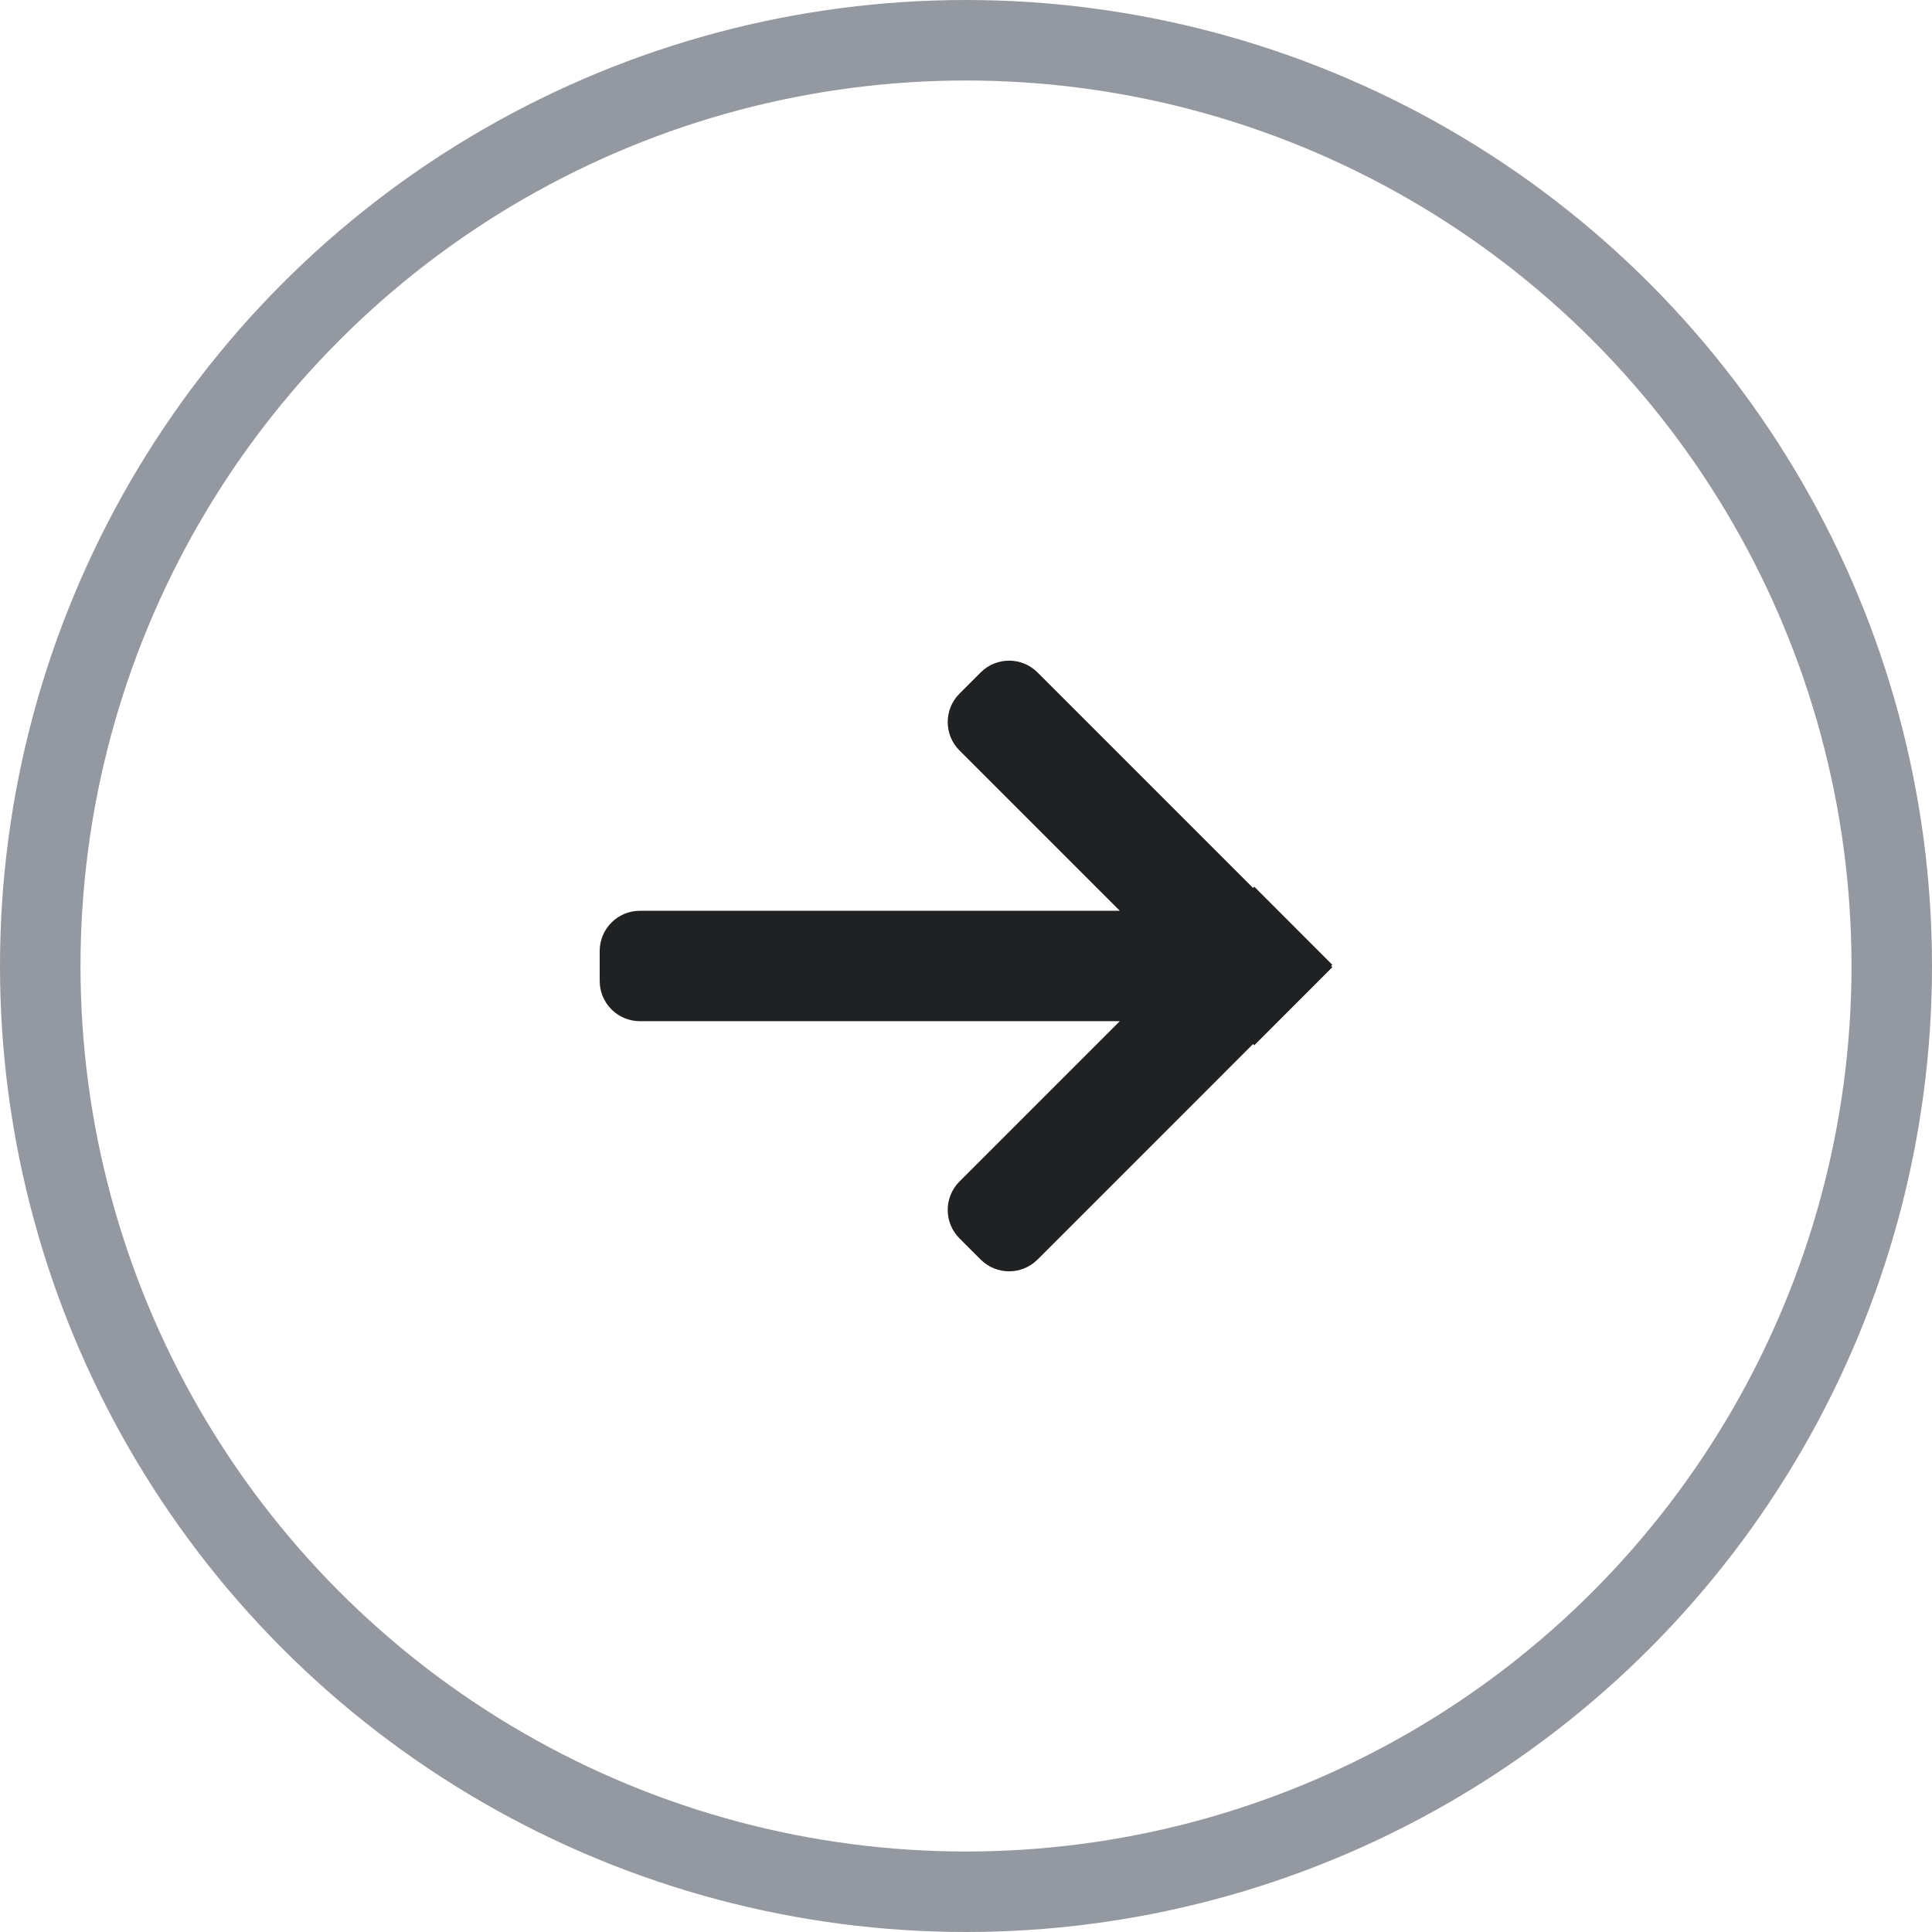
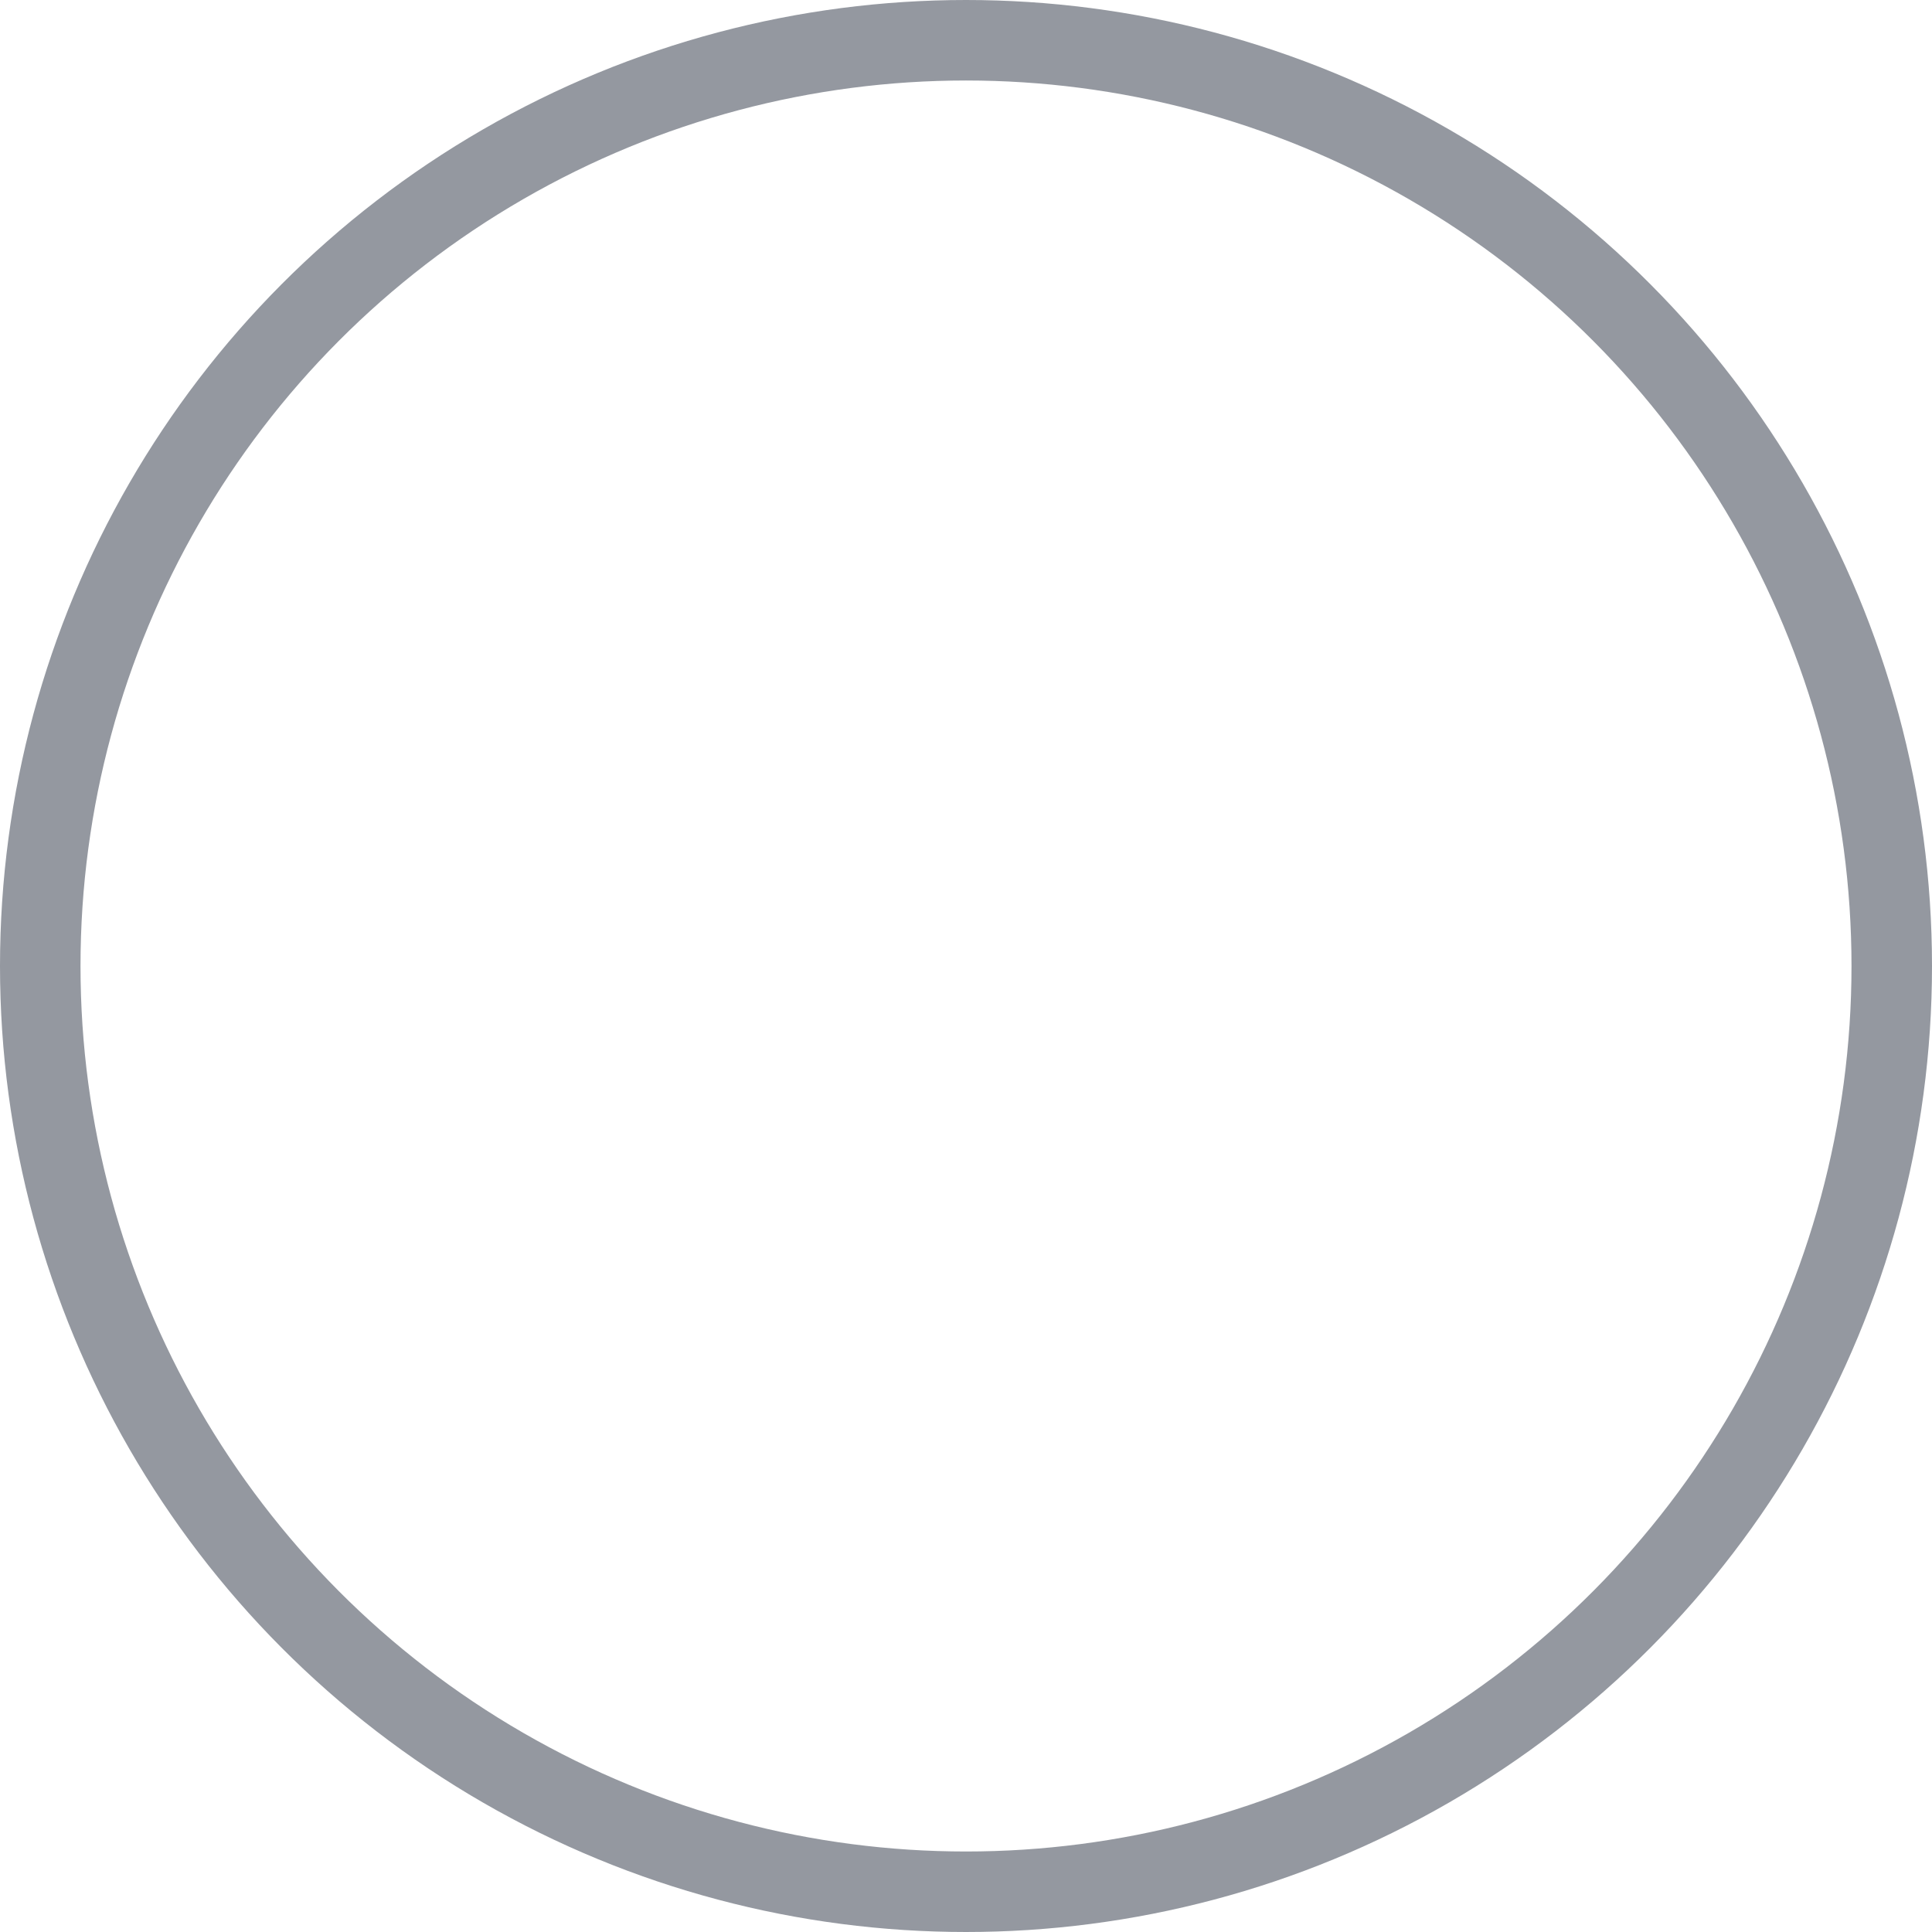
<svg xmlns="http://www.w3.org/2000/svg" width="48" height="48" viewBox="0 0 48 48" fill="none">
-   <path fill-rule="evenodd" clip-rule="evenodd" d="M23.839 18.646C23.448 18.256 23.448 17.623 23.839 17.232L24.364 16.707C24.754 16.316 25.387 16.316 25.778 16.707L31.131 22.06L31.162 22.03L33.101 23.97L33.071 24L33.101 24.03L31.162 25.97L31.131 25.939L25.778 31.293C25.387 31.683 24.754 31.683 24.364 31.293L23.839 30.768C23.448 30.377 23.448 29.744 23.839 29.353L27.821 25.371H15.899C15.347 25.371 14.899 24.923 14.899 24.371V23.628C14.899 23.076 15.347 22.628 15.899 22.628H27.821L23.839 18.646Z" fill="#202123" />
  <circle cx="24" cy="24" r="23" stroke="#9498A0" stroke-width="2" />
</svg>